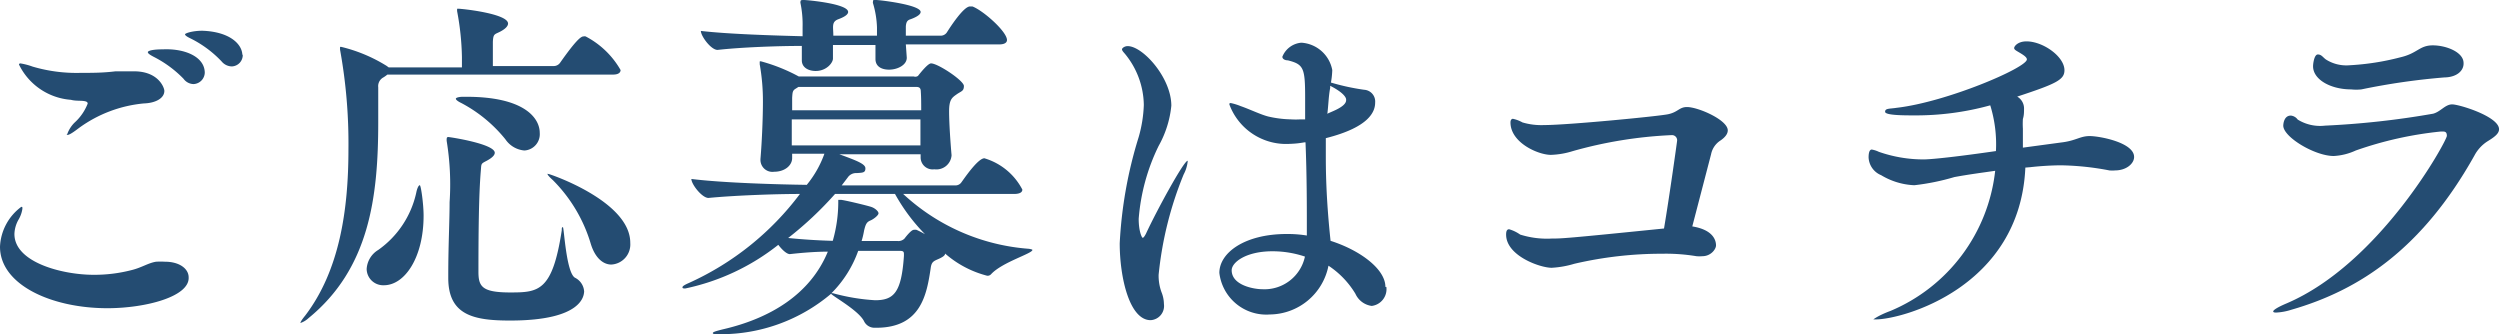
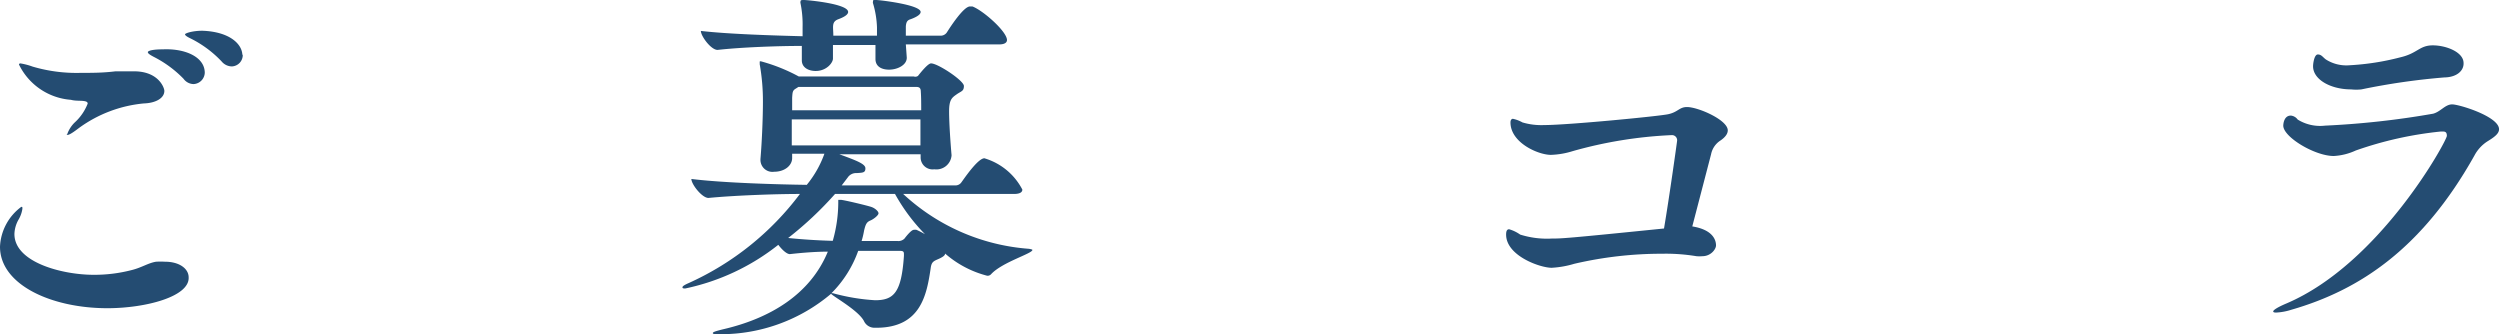
<svg xmlns="http://www.w3.org/2000/svg" width="131.73" height="17.61" viewBox="0 0 131.73 17.61">
  <defs>
    <style>.cls-1{fill:#244c72;}</style>
  </defs>
  <g id="レイヤー_2" data-name="レイヤー 2">
    <g id="レイヤー_1-2" data-name="レイヤー 1">
      <path class="cls-1" d="M5.66,16.24C2.7,16.24,0,15,0,13A2.76,2.76,0,0,1,1.12,10.9c.06,0,.06,0,.06.1a1.55,1.55,0,0,1-.19.55,1.62,1.62,0,0,0-.23.78c0,1.5,2.53,2.15,4.18,2.15a7.84,7.84,0,0,0,2-.25c.53-.13.88-.38,1.29-.44a4.09,4.09,0,0,1,.46,0c.78,0,1.25.38,1.25.82C10,15.63,7.67,16.24,5.66,16.24Zm3-11.45c0,.38-.45.64-1.08.66a6.88,6.88,0,0,0-3.4,1.28c-.34.26-.53.38-.63.38s0,0,0-.06a1.6,1.6,0,0,1,.38-.59,2.63,2.63,0,0,0,.69-1c0-.08-.06-.12-.23-.14s-.44,0-.65-.06A3.32,3.32,0,0,1,1,3.4a.07.07,0,0,1,.07-.06,3.46,3.46,0,0,1,.65.17,8.2,8.2,0,0,0,2.53.33c.59,0,1.17,0,1.82-.08.3,0,.61,0,.91,0C8.34,3.72,8.66,4.62,8.66,4.79Zm2.13-1a.62.62,0,0,1-.59.64.67.67,0,0,1-.53-.28A5.9,5.9,0,0,0,8.11,3c-.19-.1-.32-.18-.32-.25s.23-.15.8-.15C9.76,2.55,10.79,3,10.79,3.84Zm2-.93a.6.6,0,0,1-.57.64.71.71,0,0,1-.54-.26,5.8,5.8,0,0,0-1.61-1.2c-.19-.09-.32-.17-.32-.23s.4-.19.91-.19C12.12,1.67,12.77,2.34,12.77,2.91Z" />
-       <path class="cls-1" d="M32.7,3.69c0,.11-.08.24-.4.24H20.41a1.59,1.59,0,0,1-.21.15.52.52,0,0,0-.27.52V5c0,.49,0,1,0,1.44,0,3.95-.47,7.71-3.67,10.32a1.19,1.19,0,0,1-.43.26,0,0,0,0,1,0,0c0-.05.07-.17.25-.39,1.8-2.36,2.28-5.53,2.28-8.76a27.64,27.64,0,0,0-.44-5.24.9.9,0,0,1,0-.16s0,0,.06,0a8.11,8.11,0,0,1,2.39,1l.11.08h3.86V3A14.21,14.21,0,0,0,24.09.61a.54.54,0,0,1,0-.15s0,0,.06,0c.21,0,2.62.26,2.62.78,0,.13-.13.28-.42.43s-.36.1-.38.54c0,.15,0,.85,0,1.27h3.23a.41.41,0,0,0,.31-.17c.83-1.18,1.1-1.39,1.23-1.39a.25.25,0,0,1,.12,0A4.53,4.53,0,0,1,32.7,3.69ZM22.32,11.36c0,2.22-1,3.67-2.09,3.67a.87.87,0,0,1-.91-.86,1.26,1.26,0,0,1,.61-1,5,5,0,0,0,2-3c.05-.26.13-.41.19-.41S22.32,10.75,22.32,11.36Zm4.56,5.53c-1.9,0-3.26-.27-3.26-2.24v-.14c0-1.57.07-2.86.07-3.85a14.14,14.14,0,0,0-.15-3.21.56.56,0,0,1,0-.16s0-.07.08-.07,2.45.36,2.45.83c0,.14-.17.29-.46.44s-.24.14-.28.57c-.1,1.24-.12,3.14-.12,5.26,0,.78.19,1.09,1.68,1.09s2.22-.06,2.71-3.27c0-.11,0-.17.06-.17s.17,2.37.63,2.66a.87.87,0,0,1,.49.74C30.76,15.54,30.74,16.89,26.88,16.89ZM28.44,7a.86.86,0,0,1-.81.93,1.35,1.35,0,0,1-1-.59,7.45,7.45,0,0,0-2.32-1.91c-.21-.1-.29-.18-.29-.23s.16-.1.37-.1h.15C27.64,5.09,28.44,6.23,28.44,7Zm4.77,5.8a1.06,1.06,0,0,1-1,1.14c-.4,0-.84-.31-1.08-1.09a7.94,7.94,0,0,0-2-3.36c-.19-.17-.28-.28-.28-.32s0,0,.06,0S33.21,10.6,33.21,12.79Z" />
      <path class="cls-1" d="M54.4,13.17c0,.19-1.58.64-2.17,1.27a.25.25,0,0,1-.21.09,5.41,5.41,0,0,1-2.22-1.17c0,.11-.15.2-.38.3s-.34.15-.38.47c-.21,1.41-.52,3.14-2.87,3.14h-.08a.61.61,0,0,1-.55-.32c-.26-.57-1.63-1.32-1.75-1.47a9,9,0,0,1-5.88,2.13c-.23,0-.35,0-.35-.06s.19-.11.5-.19c2.5-.57,4.63-1.84,5.56-4.1-.66,0-1.38.06-2,.13h0c-.17,0-.42-.24-.61-.49a11.79,11.79,0,0,1-4.9,2.3c-.09,0-.15,0-.15-.06s.11-.13.34-.23a15.06,15.06,0,0,0,5.85-4.69c-1.35,0-3.47.08-4.82.21h0c-.34,0-.9-.72-.9-1,1.68.21,4.6.29,6.08.31a5.48,5.48,0,0,0,.93-1.64H41.74l0,.23c0,.38-.38.72-.95.72a.63.63,0,0,1-.72-.63V8.38c.09-1.07.13-2.32.13-3a11.09,11.09,0,0,0-.17-2,.64.64,0,0,0,0-.09c0-.06,0-.06.06-.06a9.19,9.19,0,0,1,2,.8l.06,0h6A.25.25,0,0,0,48.37,4c.12-.15.52-.66.69-.66.36,0,1.73.91,1.73,1.19s-.14.27-.38.44-.4.27-.4.89.07,1.64.13,2.32v0a.8.8,0,0,1-.91.74.63.63,0,0,1-.72-.63V8.13H44.23c.93.34,1.37.51,1.37.74s-.13.23-.46.25a.53.53,0,0,0-.47.23l-.32.42h6a.38.38,0,0,0,.32-.18c.06-.07.84-1.25,1.2-1.25a3.31,3.31,0,0,1,2,1.65c0,.12-.1.23-.44.23H47.59a10.91,10.91,0,0,0,6.63,2.89Q54.4,13.14,54.4,13.17ZM53.06,2.11c0,.11-.09.23-.41.23H47.73l.05.7v0c0,.4-.51.63-.93.63s-.72-.18-.72-.56v0c0-.25,0-.5,0-.74H43.89c0,.26,0,.51,0,.72s-.33.65-.91.65c-.38,0-.73-.18-.73-.56v0l0-.76c-1.29,0-3.19.07-4.44.21h0c-.35,0-.88-.73-.88-1,1.47.17,3.84.24,5.36.28V1.43A5.55,5.55,0,0,0,42.18.17a.18.18,0,0,1,0-.09c0-.08.06-.08.19-.08s2.32.19,2.32.63c0,.11-.13.24-.51.38s-.27.4-.27.87h2.3V1.44A5,5,0,0,0,46,.17a.18.18,0,0,1,0-.09C46,0,46,0,46.17,0s2.34.25,2.34.63c0,.11-.14.24-.52.38-.17.05-.24.13-.26.38v.49h1.86a.39.39,0,0,0,.3-.17c.17-.27.88-1.37,1.22-1.37l.13,0C51.83.57,53.06,1.67,53.06,2.11Zm-5.9,8.11H44a18.41,18.41,0,0,1-2.47,2.32c.78.08,1.61.13,2.35.15a7.43,7.43,0,0,0,.29-2c0-.14,0-.16,0-.16l.13,0c.15,0,1.44.31,1.63.38s.36.23.36.33-.24.3-.43.38-.25.19-.33.53a4.43,4.43,0,0,1-.13.55h1.9a.45.45,0,0,0,.36-.13s.34-.46.49-.46a.51.51,0,0,1,.14,0,4.89,4.89,0,0,1,.45.23A9.72,9.72,0,0,1,47.16,10.22ZM41.72,6.29c0,.44,0,.93,0,1.37h6.78c0-.44,0-.92,0-1.37Zm6.8-1.45c0-.22-.09-.26-.26-.26H42.07l-.14.09c-.17.1-.17.19-.19.48v.66h6.8C48.54,5.47,48.54,5.13,48.52,4.84Zm-.89,8.57c0-.11,0-.19-.19-.19H45.22a6,6,0,0,1-1.41,2.23h.08a10.69,10.69,0,0,0,2.22.37c1,0,1.39-.42,1.52-2.34Z" />
-       <path class="cls-1" d="M61.05,14.48a2.52,2.52,0,0,0,.15.91,1.73,1.73,0,0,1,.13.63.75.75,0,0,1-.7.85c-1.12,0-1.63-2.26-1.63-4.05a22.62,22.62,0,0,1,1-5.6,6.91,6.91,0,0,0,.27-1.69,4.32,4.32,0,0,0-1-2.7c-.08-.09-.15-.17-.15-.23s.13-.17.3-.17c.8,0,2.3,1.67,2.3,3.14a5.41,5.41,0,0,1-.67,2.12A10.58,10.58,0,0,0,60,11.53c0,.67.17,1,.21,1s.09-.06.17-.21c.57-1.23,2-3.85,2.2-3.85,0,0,0,0,0,.05a1.87,1.87,0,0,1-.21.67A18.84,18.84,0,0,0,61.05,14.48Zm12,.64a.89.89,0,0,1-.77,1,1.1,1.1,0,0,1-.86-.64A4.64,4.64,0,0,0,70,14a3.18,3.18,0,0,1-3.09,2.57,2.49,2.49,0,0,1-2.66-2.19c0-1.06,1.33-2.05,3.55-2.05a6.31,6.31,0,0,1,1.06.08c0-.27,0-.5,0-.71,0-.8,0-2.5-.07-4.2h-.06a4.9,4.9,0,0,1-.76.08,3.19,3.19,0,0,1-3.19-2.07c0-.06,0-.08.07-.08a2.9,2.9,0,0,1,.52.16c.49.17,1.06.45,1.46.55a5.79,5.79,0,0,0,1.2.15,4,4,0,0,0,.49,0l.25,0,0-1.16c0-1.55-.08-1.74-.91-1.95-.17,0-.29-.08-.29-.19a1.18,1.18,0,0,1,1-.74A1.77,1.77,0,0,1,70.2,3.69a4.37,4.37,0,0,1-.07.66,12,12,0,0,0,1.75.38.62.62,0,0,1,.58.67c0,.45-.26,1.29-2.6,1.88,0,.28,0,.57,0,.83,0,.72,0,2.24.25,4.58C71.65,13.18,73,14.17,73,15.12Zm-6-1.88c-1.41,0-2.15.59-2.15,1,0,.79,1.16,1,1.62,1a2.18,2.18,0,0,0,2.24-1.72A5.37,5.37,0,0,0,67.05,13.24Zm3.88-8c0-.06-.06-.32-.84-.72l0,.11C70,5.11,70,5.53,69.94,6,70,5.93,70.93,5.66,70.93,5.28Z" />
      <path class="cls-1" d="M89.17,11.93c1.17.19,1.25.8,1.25,1s-.27.57-.72.57a1.88,1.88,0,0,1-.31,0,9.93,9.93,0,0,0-1.82-.13,20.28,20.28,0,0,0-4.62.53,5.07,5.07,0,0,1-1.19.21c-.61,0-2.4-.63-2.4-1.75,0-.21.06-.28.16-.28a1.94,1.94,0,0,1,.58.28,4.69,4.69,0,0,0,1.66.21c.51,0,.7,0,5.92-.53.29-1.71.69-4.6.69-4.62a.27.27,0,0,0-.29-.3,22.74,22.74,0,0,0-5.2.84,4.27,4.27,0,0,1-1.16.2c-.67,0-2.13-.64-2.13-1.71,0-.13.06-.19.13-.19a1.79,1.79,0,0,1,.5.19,3.49,3.49,0,0,0,1.14.14c1.25,0,6-.46,6.53-.57s.59-.38,1-.38c.59,0,2.15.68,2.15,1.23,0,.17-.12.35-.38.53a1.12,1.12,0,0,0-.5.73Z" />
-       <path class="cls-1" d="M106.72,8.83c-.28,6.31-6.48,8-7.88,8-.1,0-.13,0-.13,0s.26-.21.91-.45A9.09,9.09,0,0,0,105.13,9c-.69.1-1.33.18-2.15.33a12.16,12.16,0,0,1-2.11.43,3.68,3.68,0,0,1-1.75-.53,1.06,1.06,0,0,1-.66-.93c0-.09,0-.42.17-.42A1.4,1.4,0,0,1,99,8a7.12,7.12,0,0,0,2.35.4c.46,0,1.89-.16,3.82-.44a6.94,6.94,0,0,0-.3-2.41,14.68,14.68,0,0,1-4,.53c-.55,0-1.54,0-1.54-.19s.23-.15.61-.21c2.62-.3,6.86-2.11,6.86-2.55,0-.11-.16-.22-.36-.34s-.31-.17-.31-.26.19-.35.65-.35c.87,0,2,.8,2,1.52,0,.5-.42.71-2.49,1.39l0,0a.72.72,0,0,1,.36.66c0,.16,0,.33-.06.52a4.36,4.36,0,0,0,0,.51c0,.3,0,.63,0,1l2-.27c.8-.09,1-.34,1.52-.34s2.34.34,2.34,1.1c0,.36-.42.71-1,.71a1.77,1.77,0,0,1-.3,0,14.66,14.66,0,0,0-2.58-.27,15.77,15.77,0,0,0-1.6.1Z" />
      <path class="cls-1" d="M120.74,16.32a3.11,3.11,0,0,1-.81.15q-.15,0-.15-.06c0-.07.22-.22.72-.43,4.92-2.11,8.43-8.57,8.43-8.82s-.13-.23-.32-.23a19.3,19.3,0,0,0-4.48,1,3.16,3.16,0,0,1-1.16.29c-1,0-2.66-1-2.66-1.6,0,0,0-.53.4-.53a.51.51,0,0,1,.36.21,2.24,2.24,0,0,0,1.44.32,44.7,44.7,0,0,0,5.7-.63c.4-.11.63-.49,1-.49s2.47.64,2.47,1.31c0,.25-.29.44-.63.65a2,2,0,0,0-.67.74C127.66,13.05,124.39,15.27,120.74,16.32ZM128.8,4.08a35.66,35.66,0,0,0-4.37.63,2.55,2.55,0,0,1-.55,0c-1.06,0-2-.51-2-1.22,0-.13.06-.62.25-.62s.25.13.42.26a2,2,0,0,0,1.23.31,13.38,13.38,0,0,0,2.7-.42c.91-.21,1-.63,1.71-.63s1.62.36,1.62.93C129.83,3.72,129.46,4.07,128.8,4.08Z" />
    </g>
  </g>
</svg>